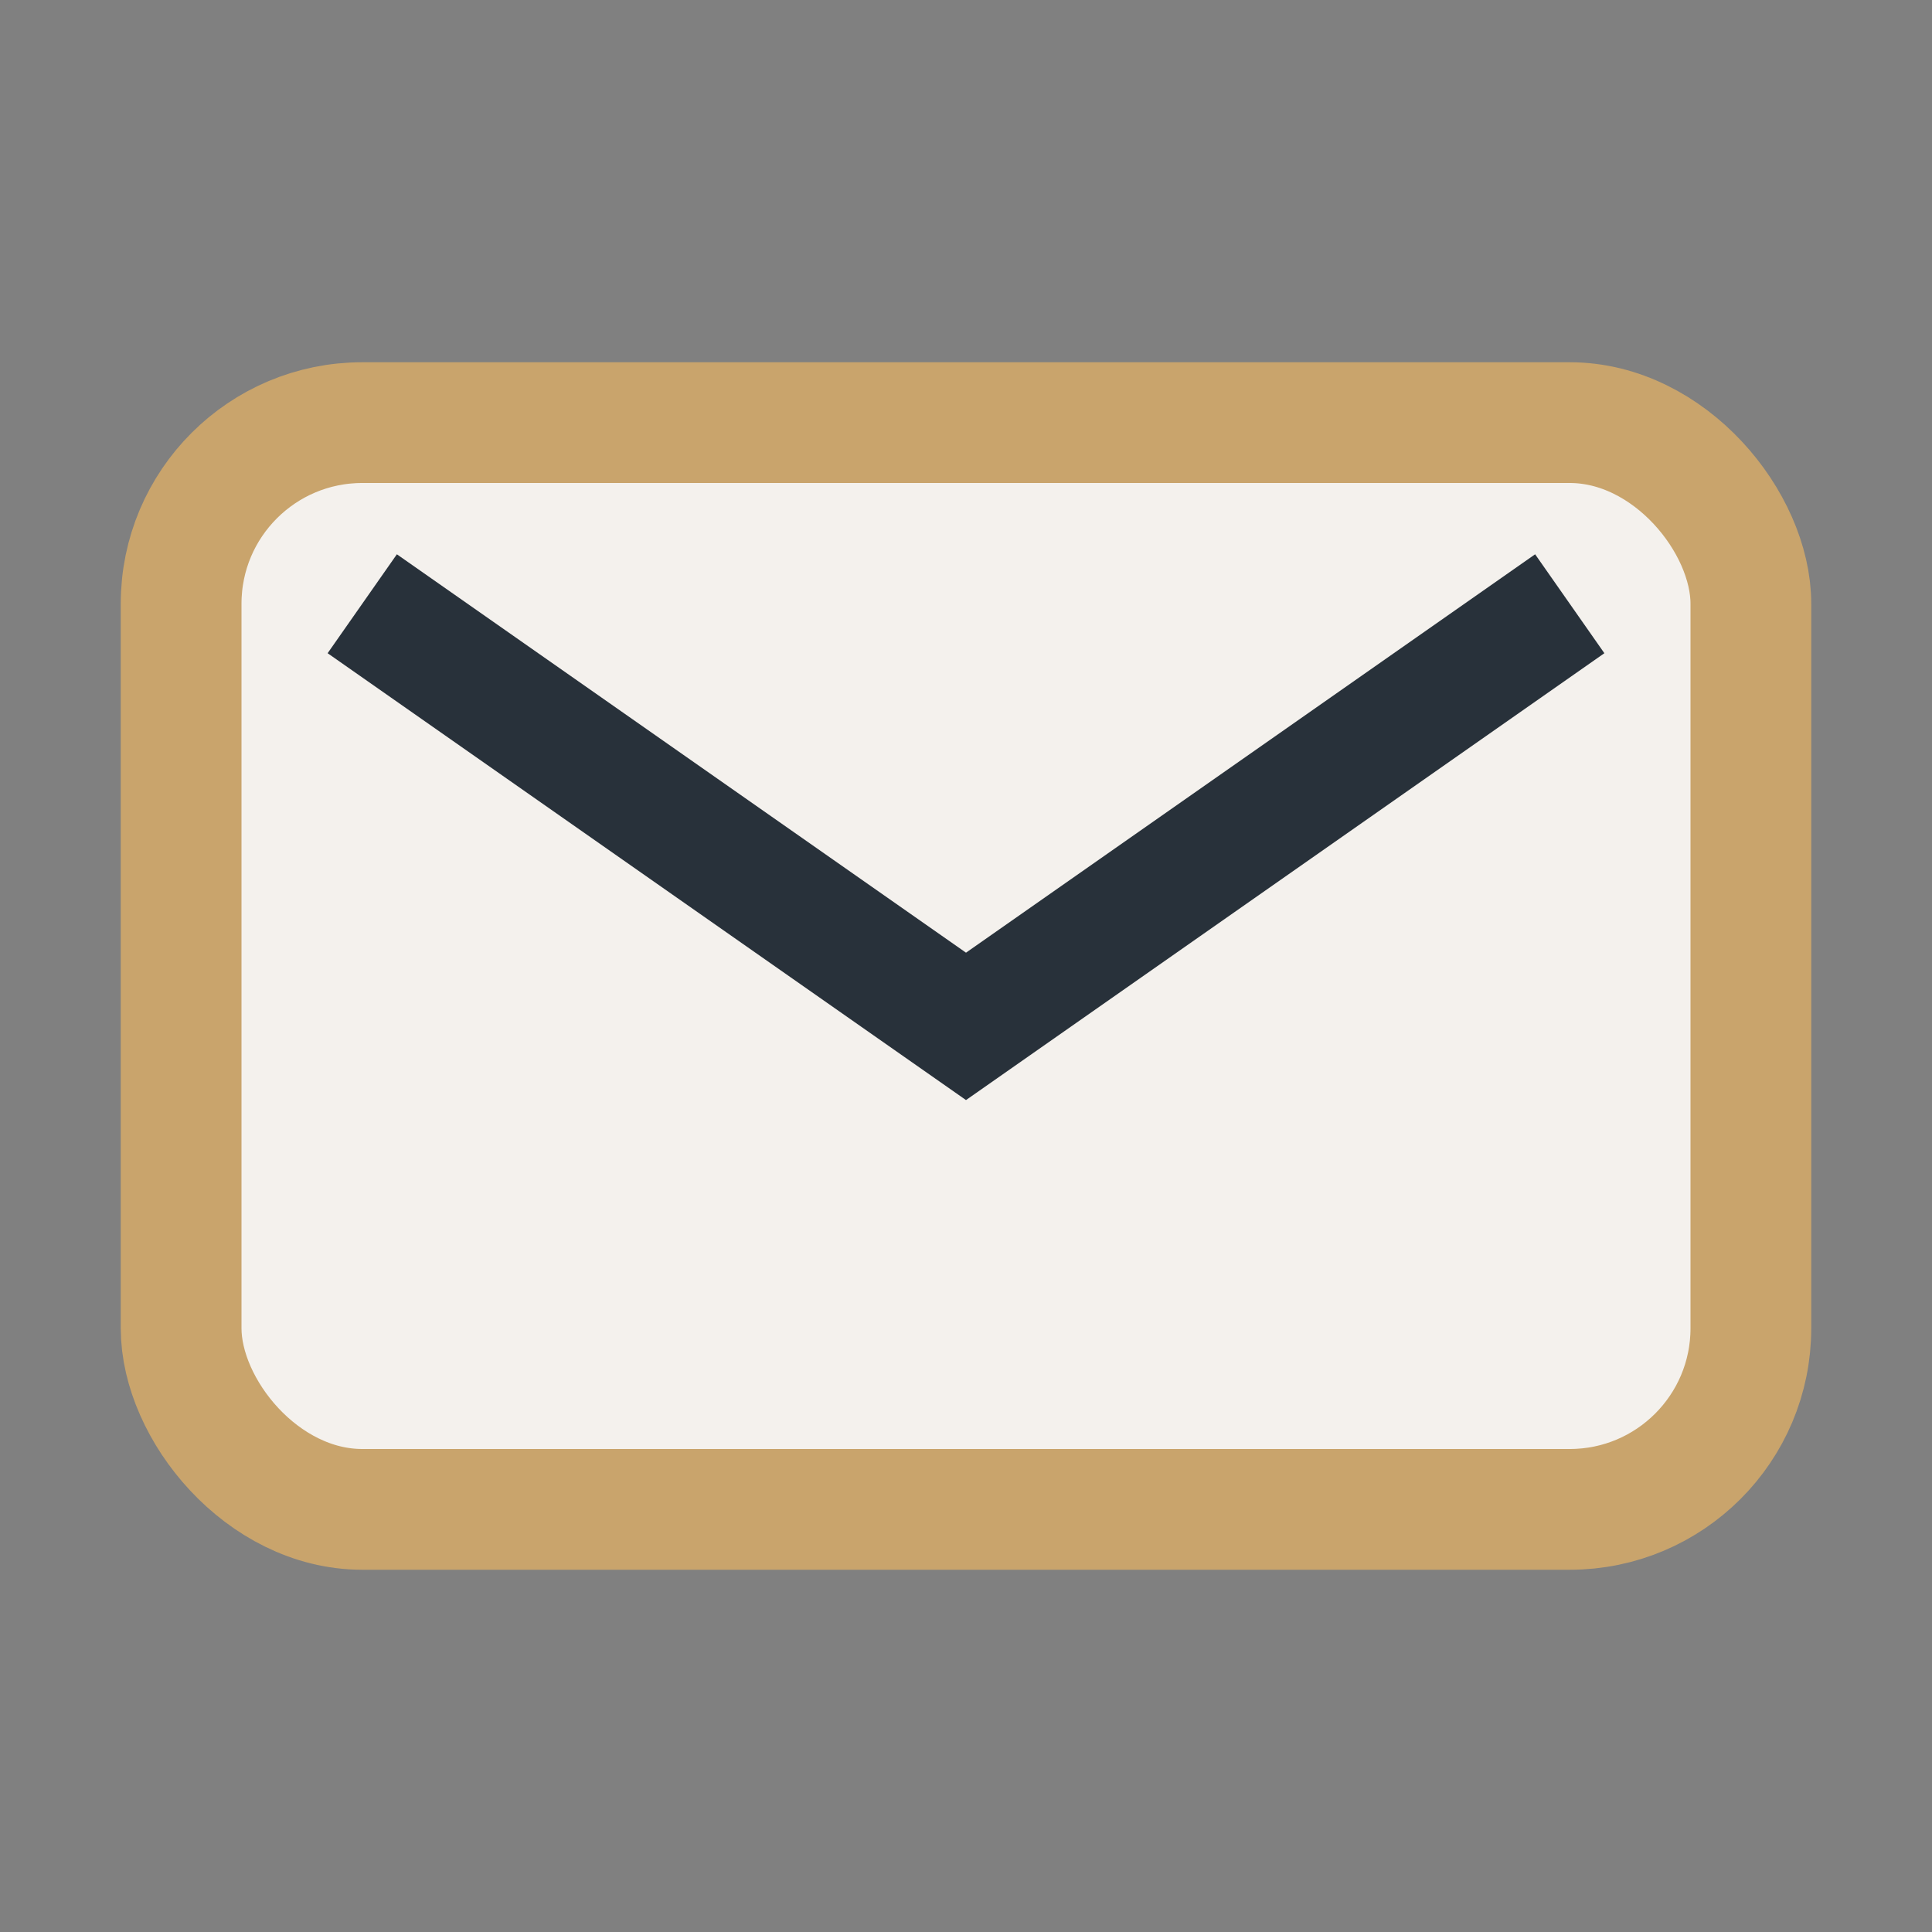
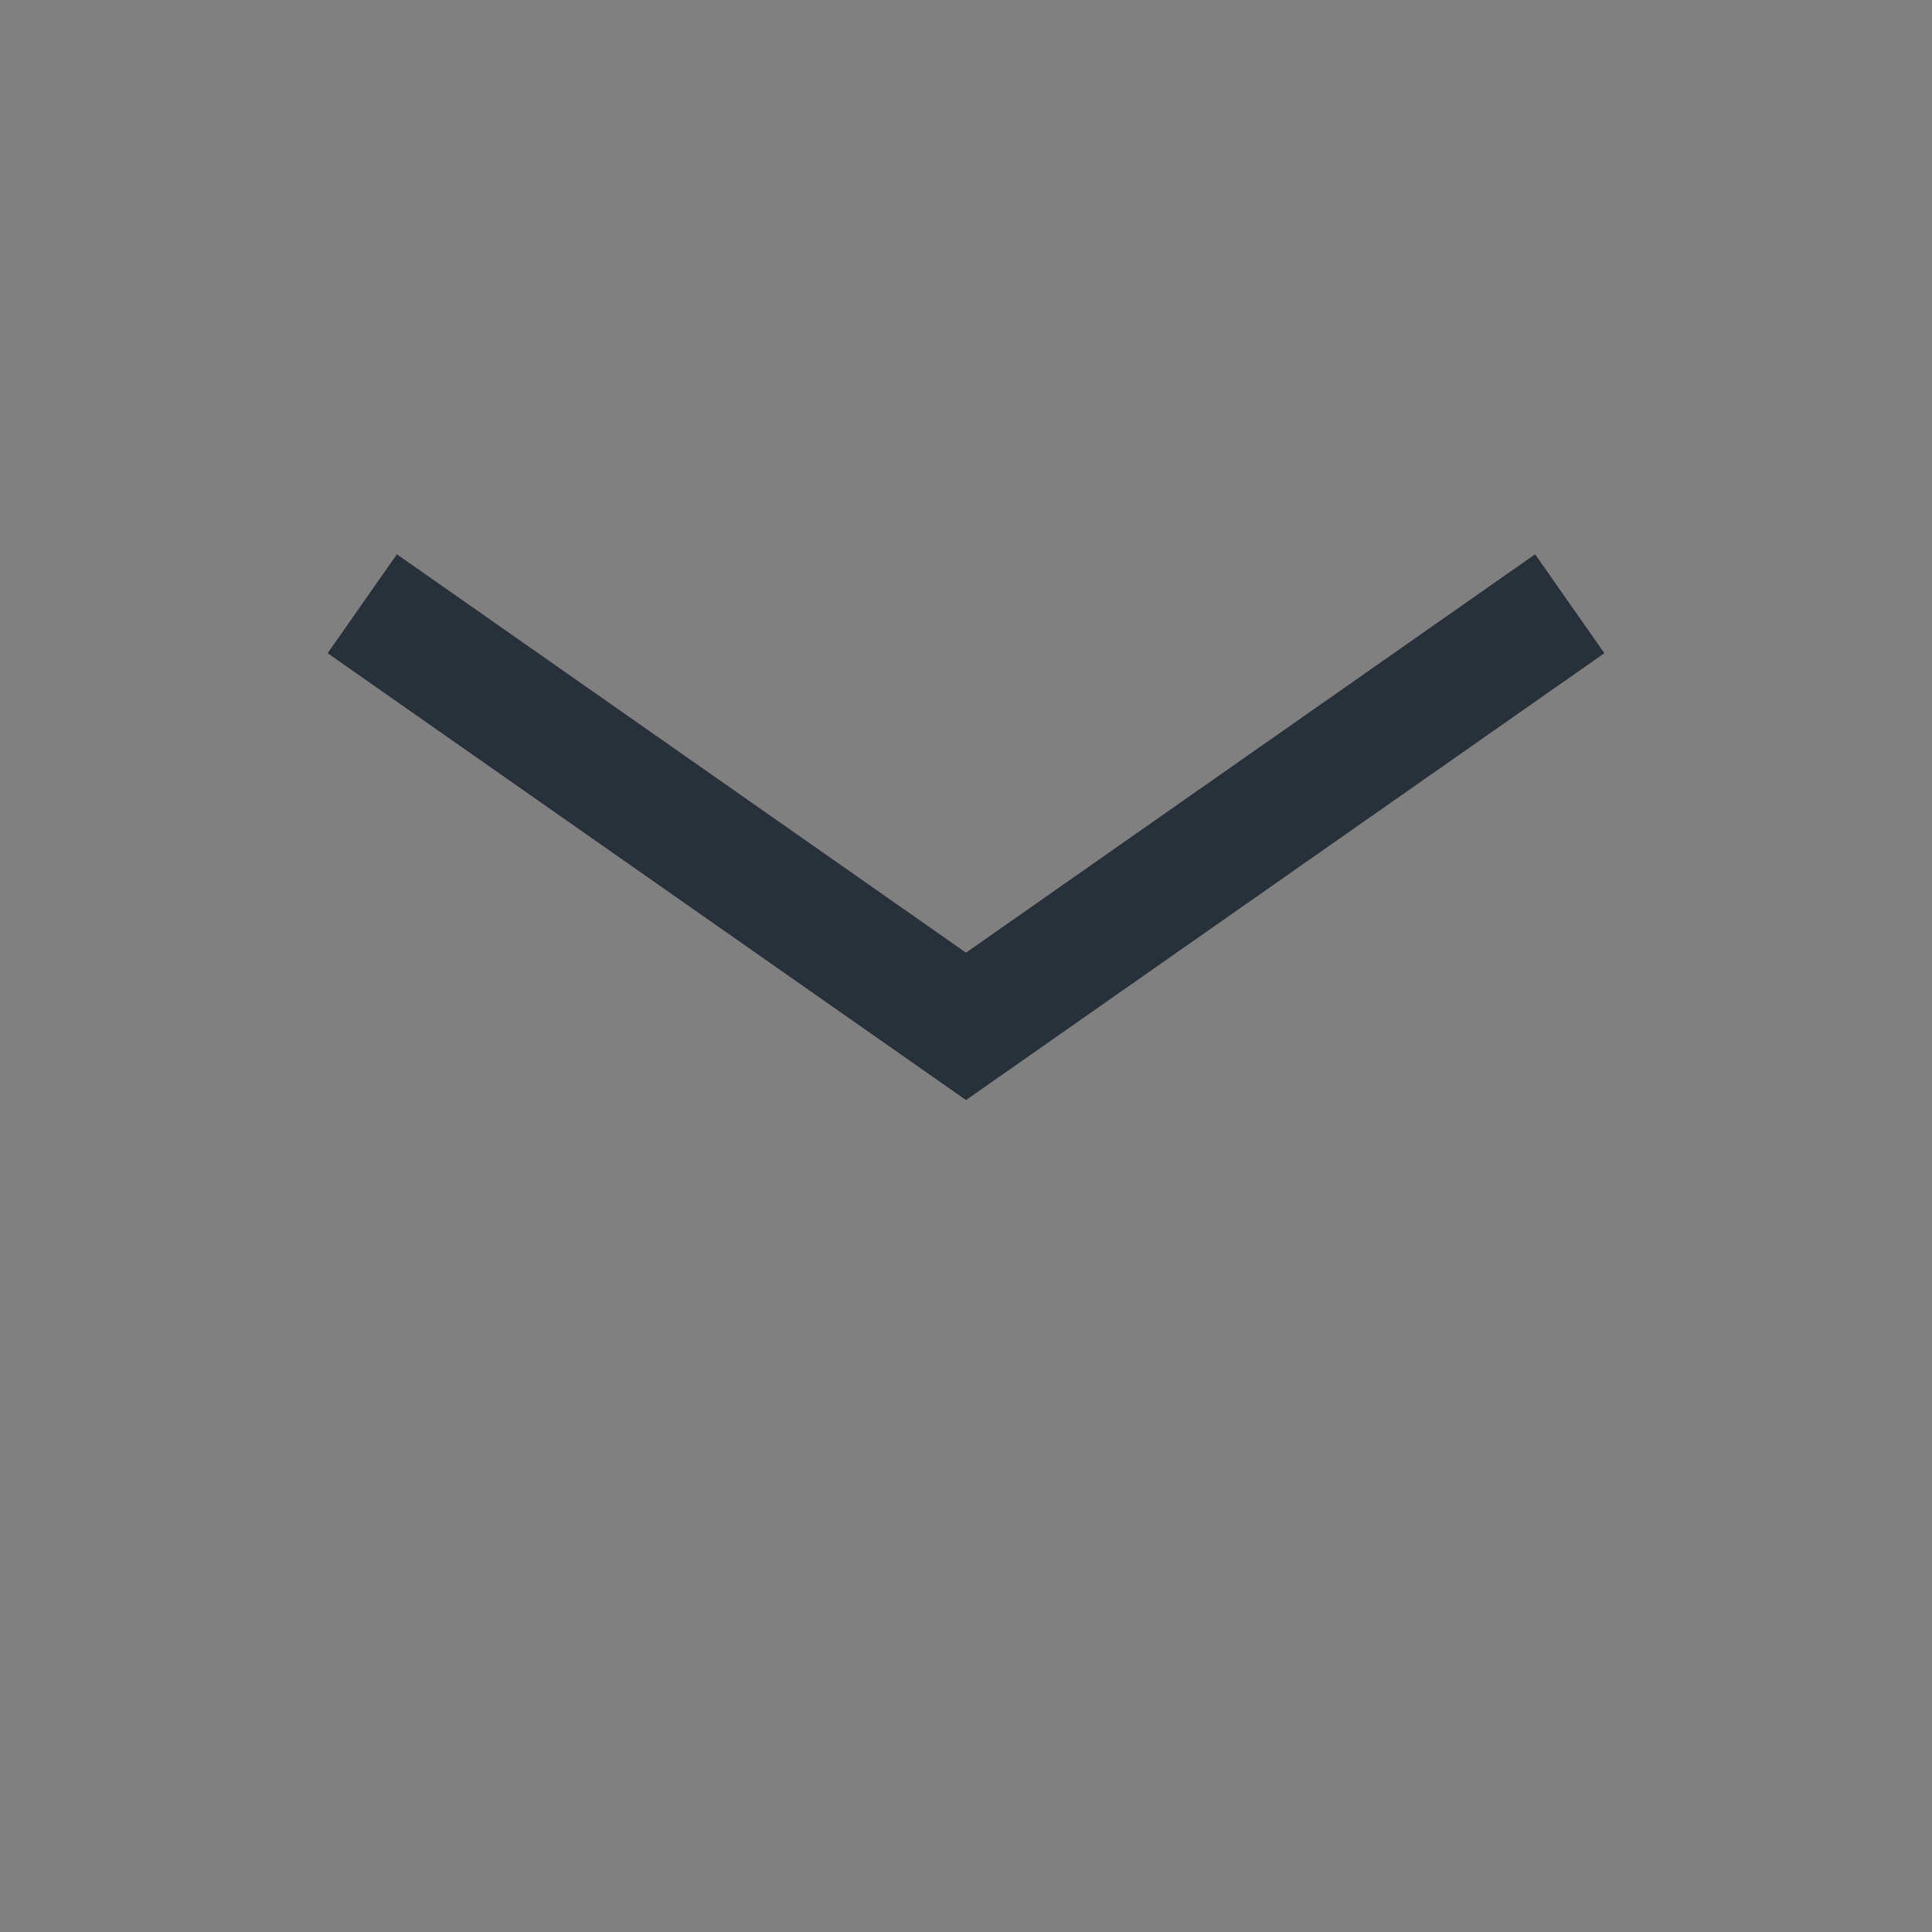
<svg xmlns="http://www.w3.org/2000/svg" width="32" height="32" viewBox="0 0 32 32">
  <rect x="0" y="0" width="32" height="32" fill="#808080" stroke="none" />
-   <rect x="3" y="7" width="26" height="18" rx="3" fill="#F4F1ED" stroke="#C9A46C" stroke-width="2" />
  <path d="M6 10l10 7 10-7" fill="none" stroke="#28313A" stroke-width="2" />
</svg>